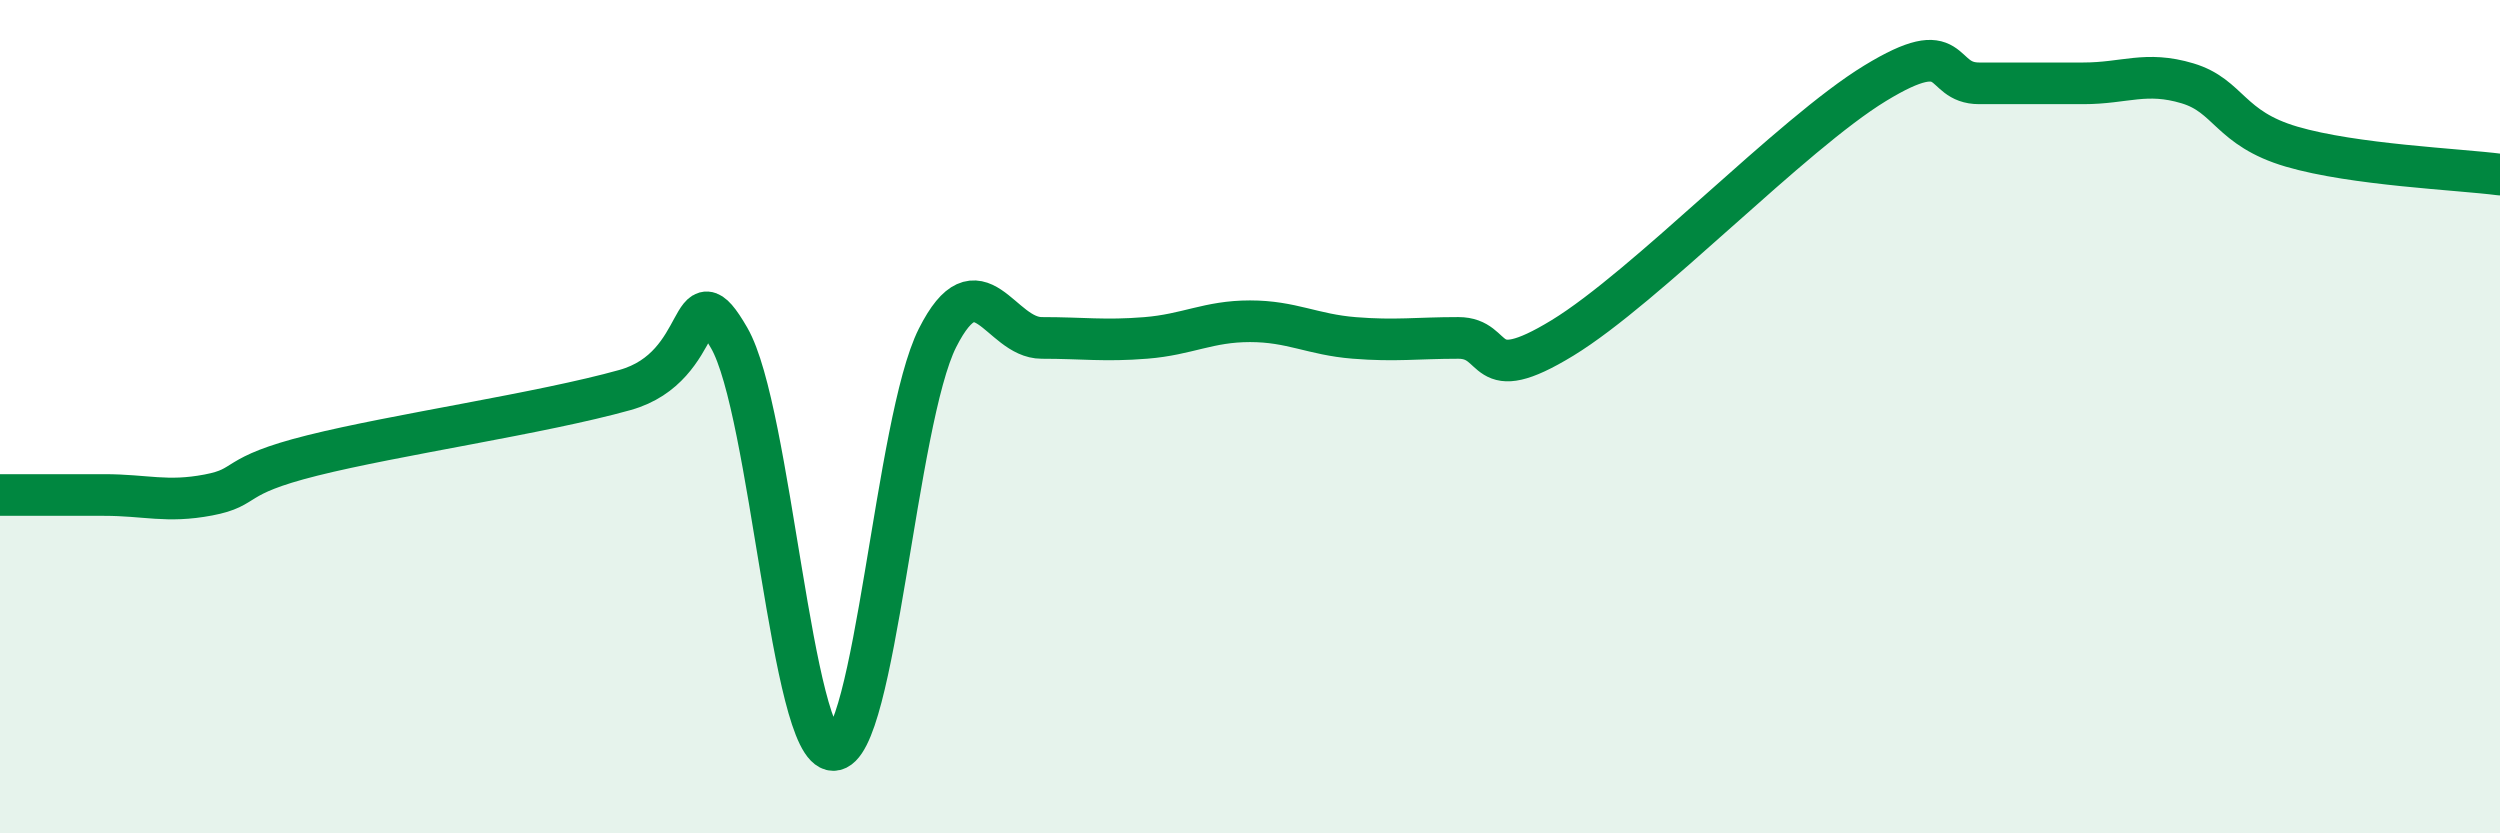
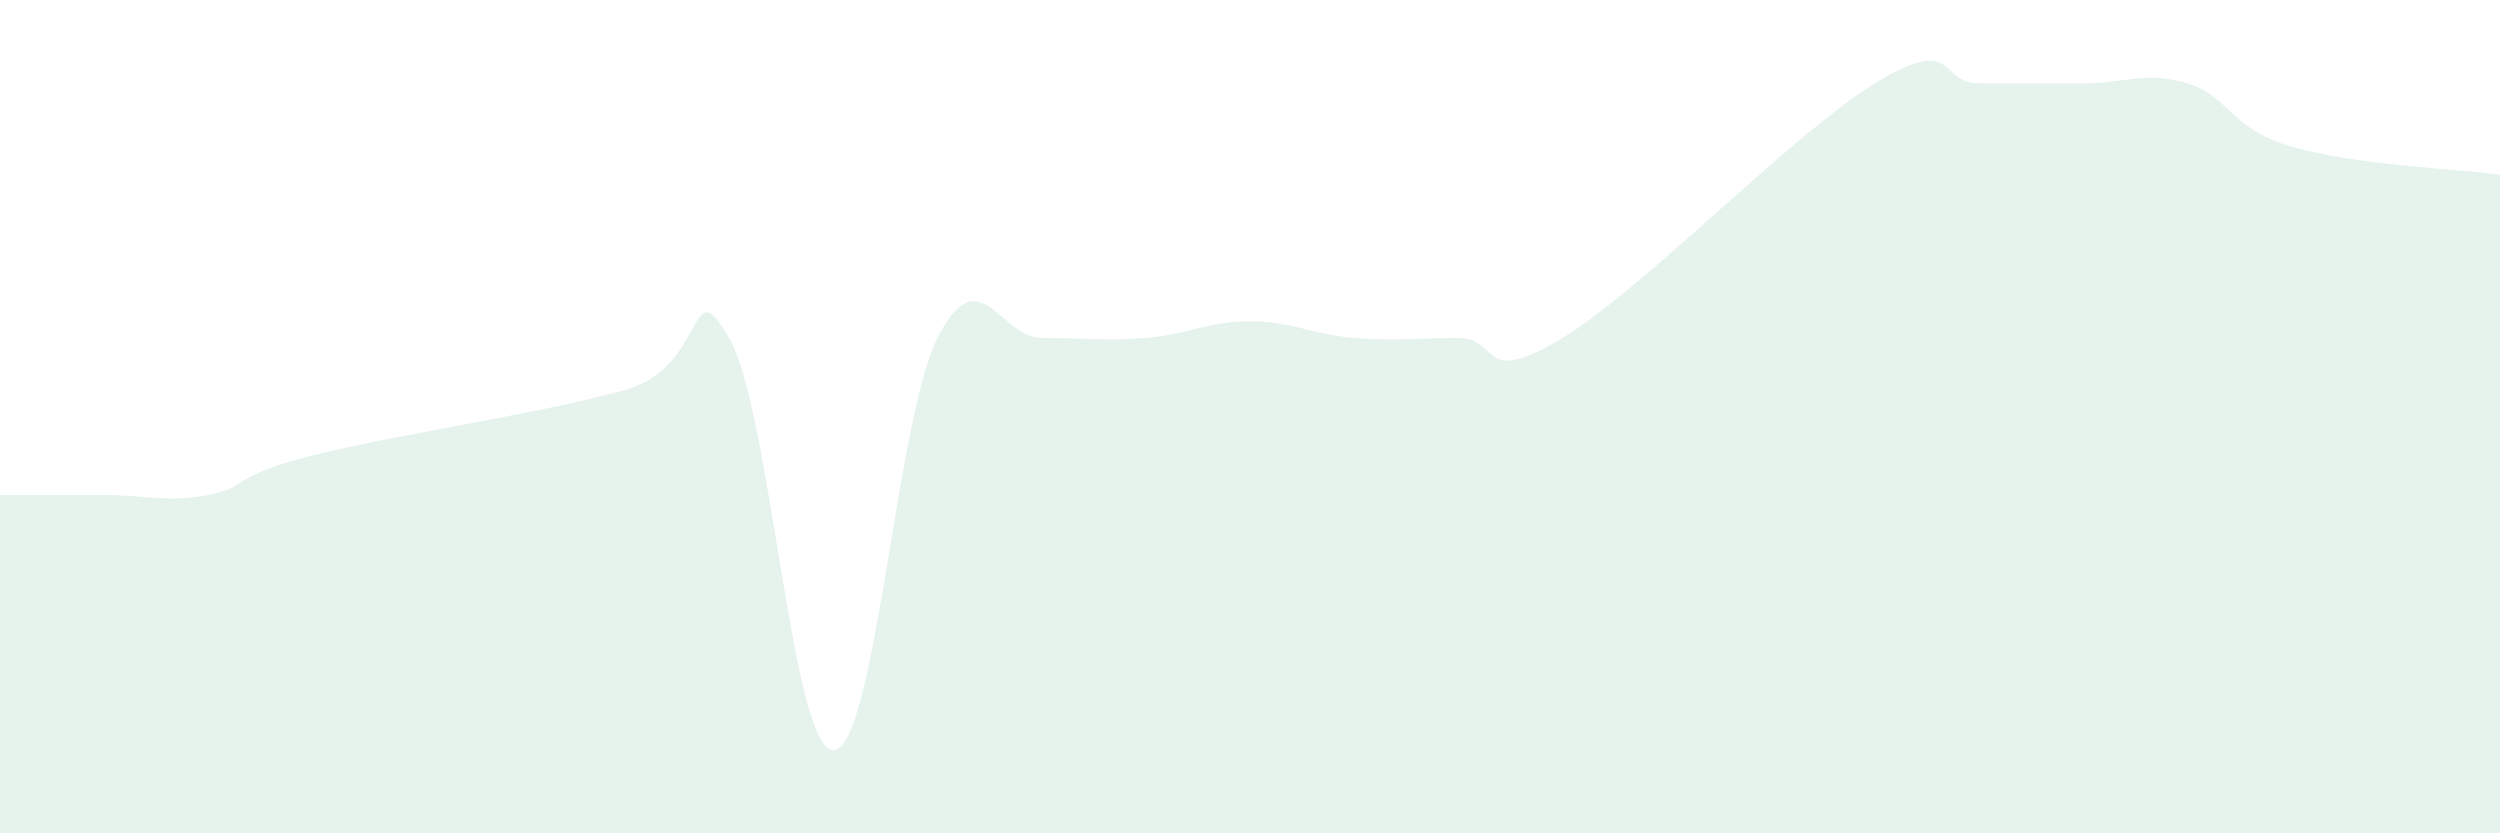
<svg xmlns="http://www.w3.org/2000/svg" width="60" height="20" viewBox="0 0 60 20">
  <path d="M 0,11.88 C 0.5,11.88 1.5,11.88 2.5,11.88 C 3.5,11.88 4,12.07 5,11.88 C 6,11.69 5.5,11.43 7.5,10.93 C 9.5,10.43 13,9.92 15,9.36 C 17,8.8 16.5,6.38 17.5,8.11 C 18.5,9.84 19,18 20,18 C 21,18 21.5,10.09 22.5,8.11 C 23.5,6.13 24,8.11 25,8.11 C 26,8.11 26.5,8.19 27.5,8.11 C 28.5,8.03 29,7.71 30,7.71 C 31,7.71 31.5,8.03 32.5,8.11 C 33.5,8.19 34,8.11 35,8.11 C 36,8.11 35.5,9.33 37.5,8.11 C 39.5,6.89 43,3.22 45,2 C 47,0.78 46.5,2 47.5,2 C 48.5,2 49,2 50,2 C 51,2 51.5,1.7 52.5,2 C 53.5,2.3 53.5,3.08 55,3.52 C 56.5,3.96 59,4.06 60,4.19L60 20L0 20Z" fill="#008740" opacity="0.1" stroke-linecap="round" stroke-linejoin="round" />
-   <path d="M 0,11.88 C 0.5,11.88 1.5,11.88 2.5,11.88 C 3.5,11.88 4,12.07 5,11.88 C 6,11.69 5.5,11.43 7.5,10.93 C 9.5,10.43 13,9.92 15,9.36 C 17,8.8 16.5,6.38 17.5,8.11 C 18.5,9.84 19,18 20,18 C 21,18 21.5,10.09 22.5,8.11 C 23.5,6.13 24,8.11 25,8.11 C 26,8.11 26.5,8.19 27.5,8.11 C 28.5,8.03 29,7.71 30,7.71 C 31,7.71 31.5,8.03 32.5,8.11 C 33.5,8.19 34,8.11 35,8.11 C 36,8.11 35.5,9.33 37.5,8.11 C 39.5,6.89 43,3.22 45,2 C 47,0.78 46.5,2 47.5,2 C 48.5,2 49,2 50,2 C 51,2 51.5,1.7 52.5,2 C 53.5,2.3 53.5,3.08 55,3.52 C 56.5,3.96 59,4.06 60,4.19" stroke="#008740" stroke-width="1" fill="none" stroke-linecap="round" stroke-linejoin="round" />
</svg>